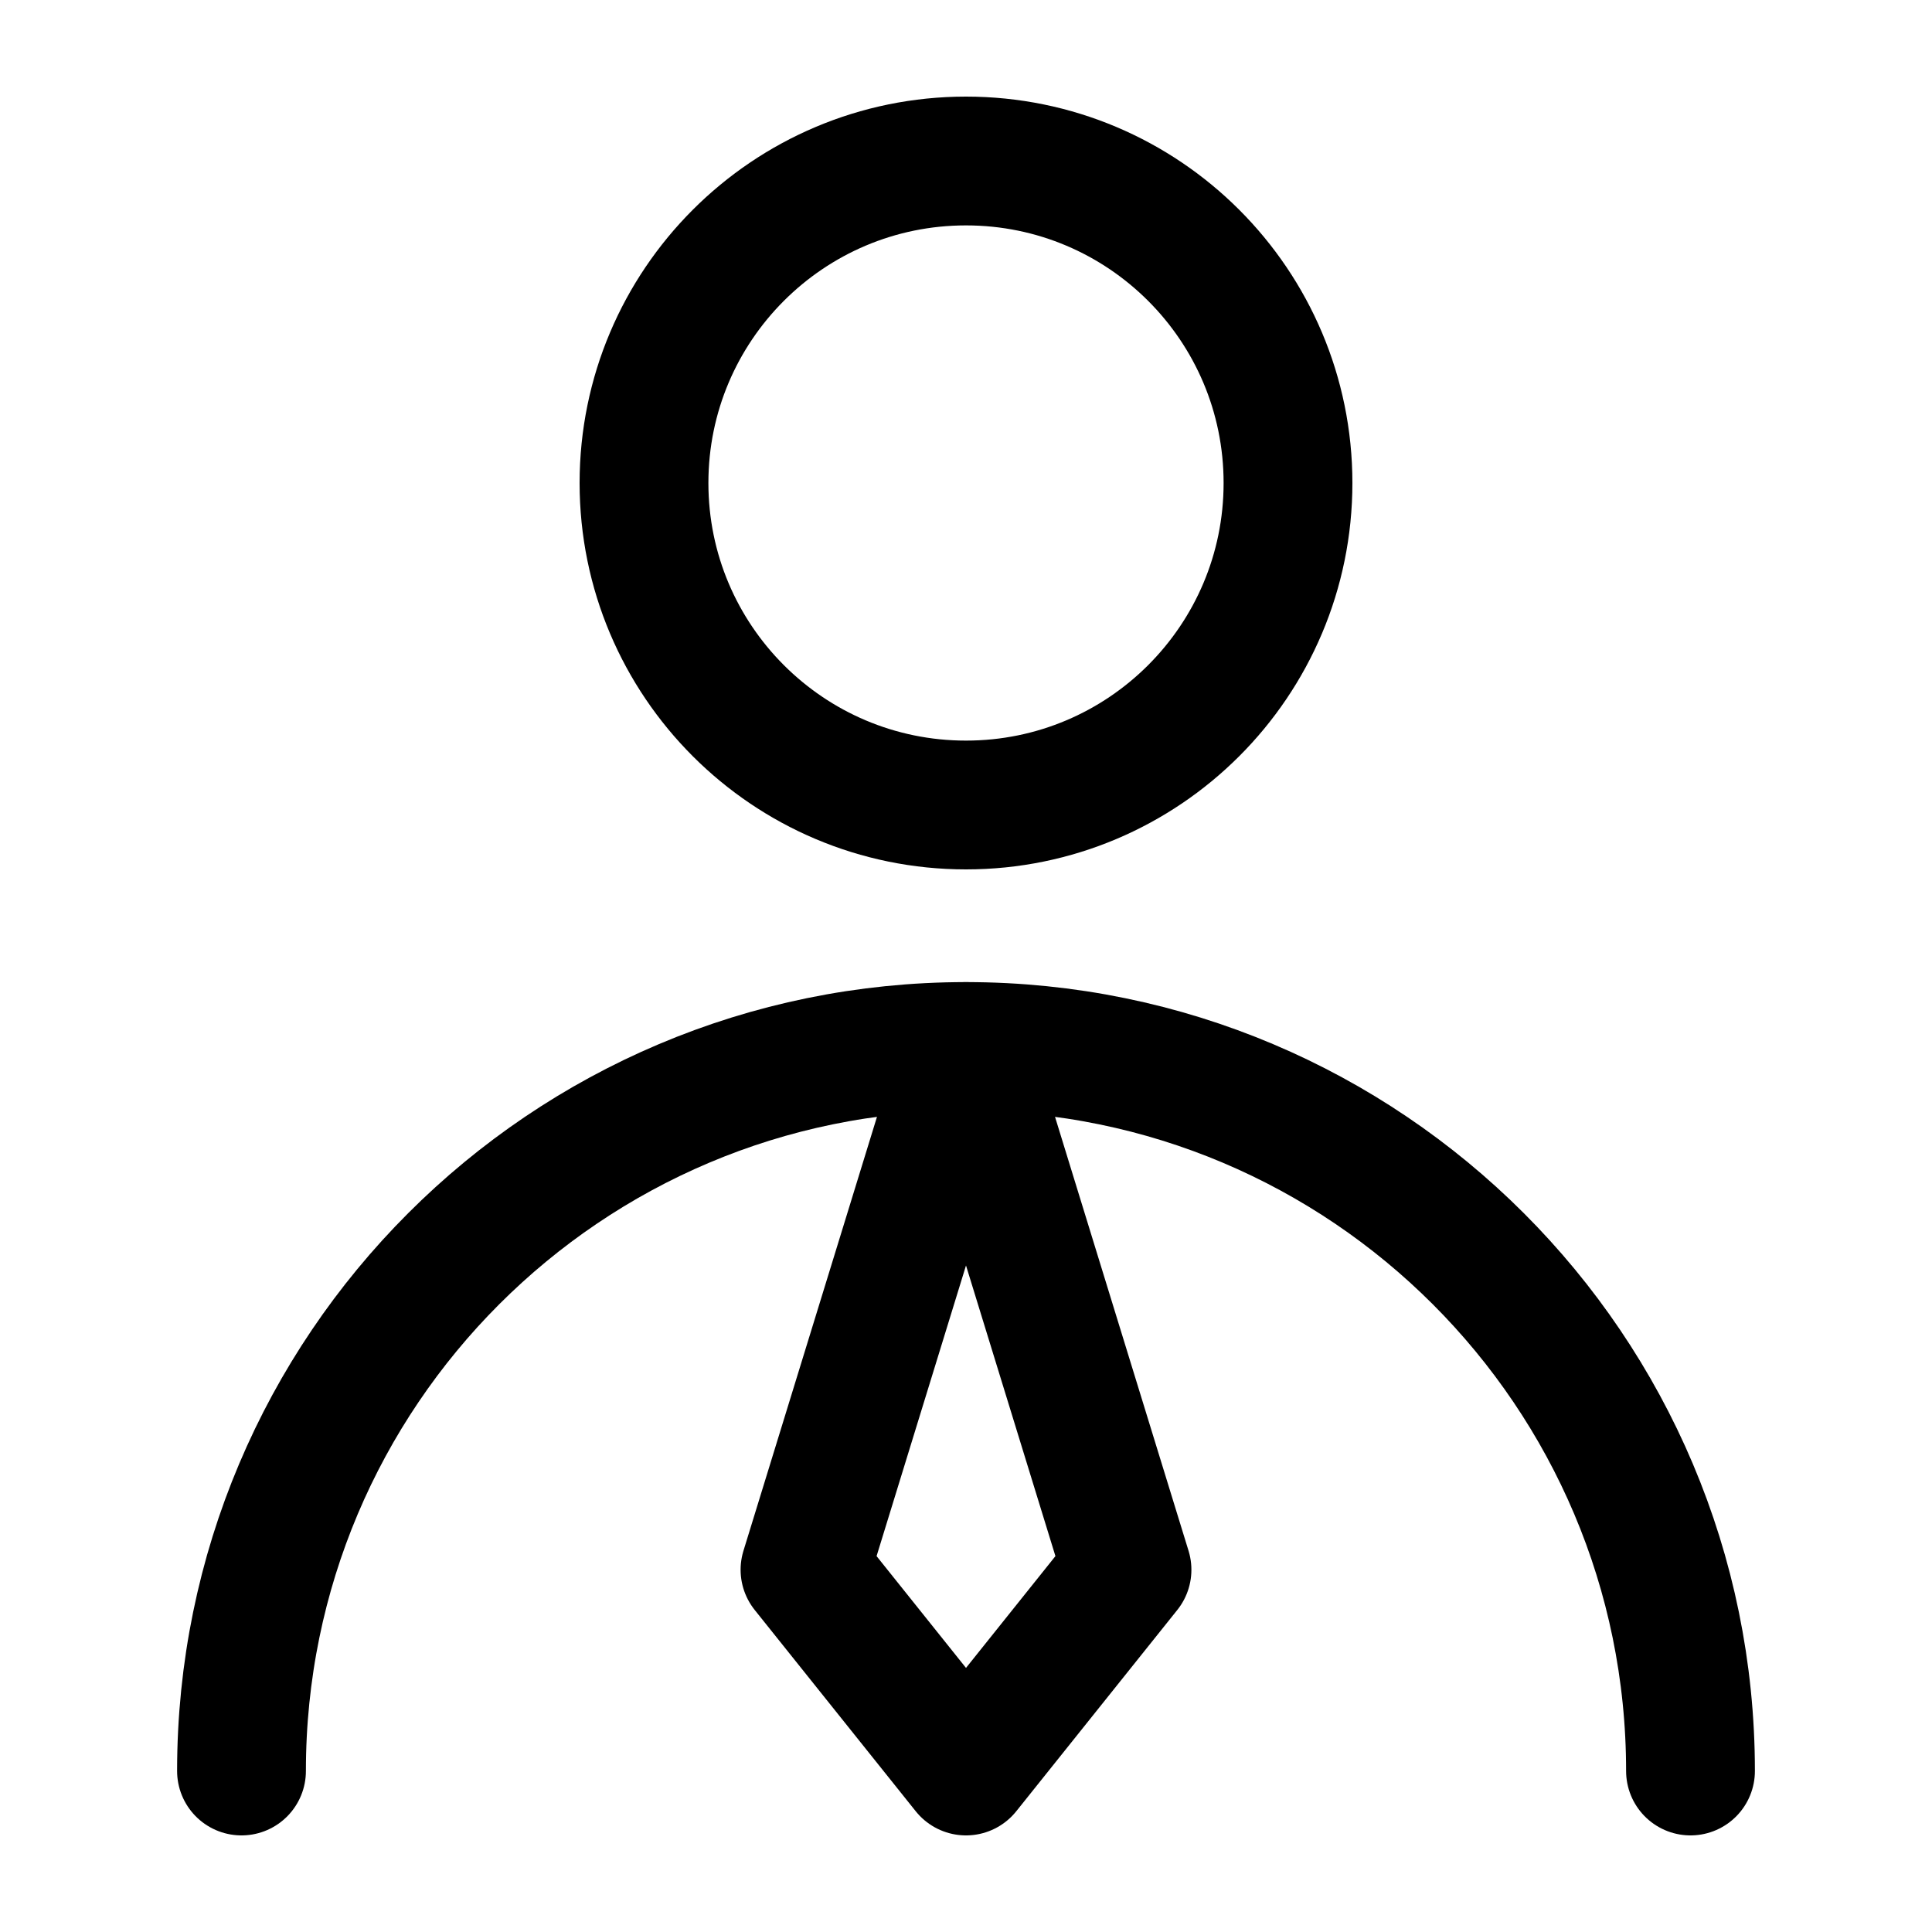
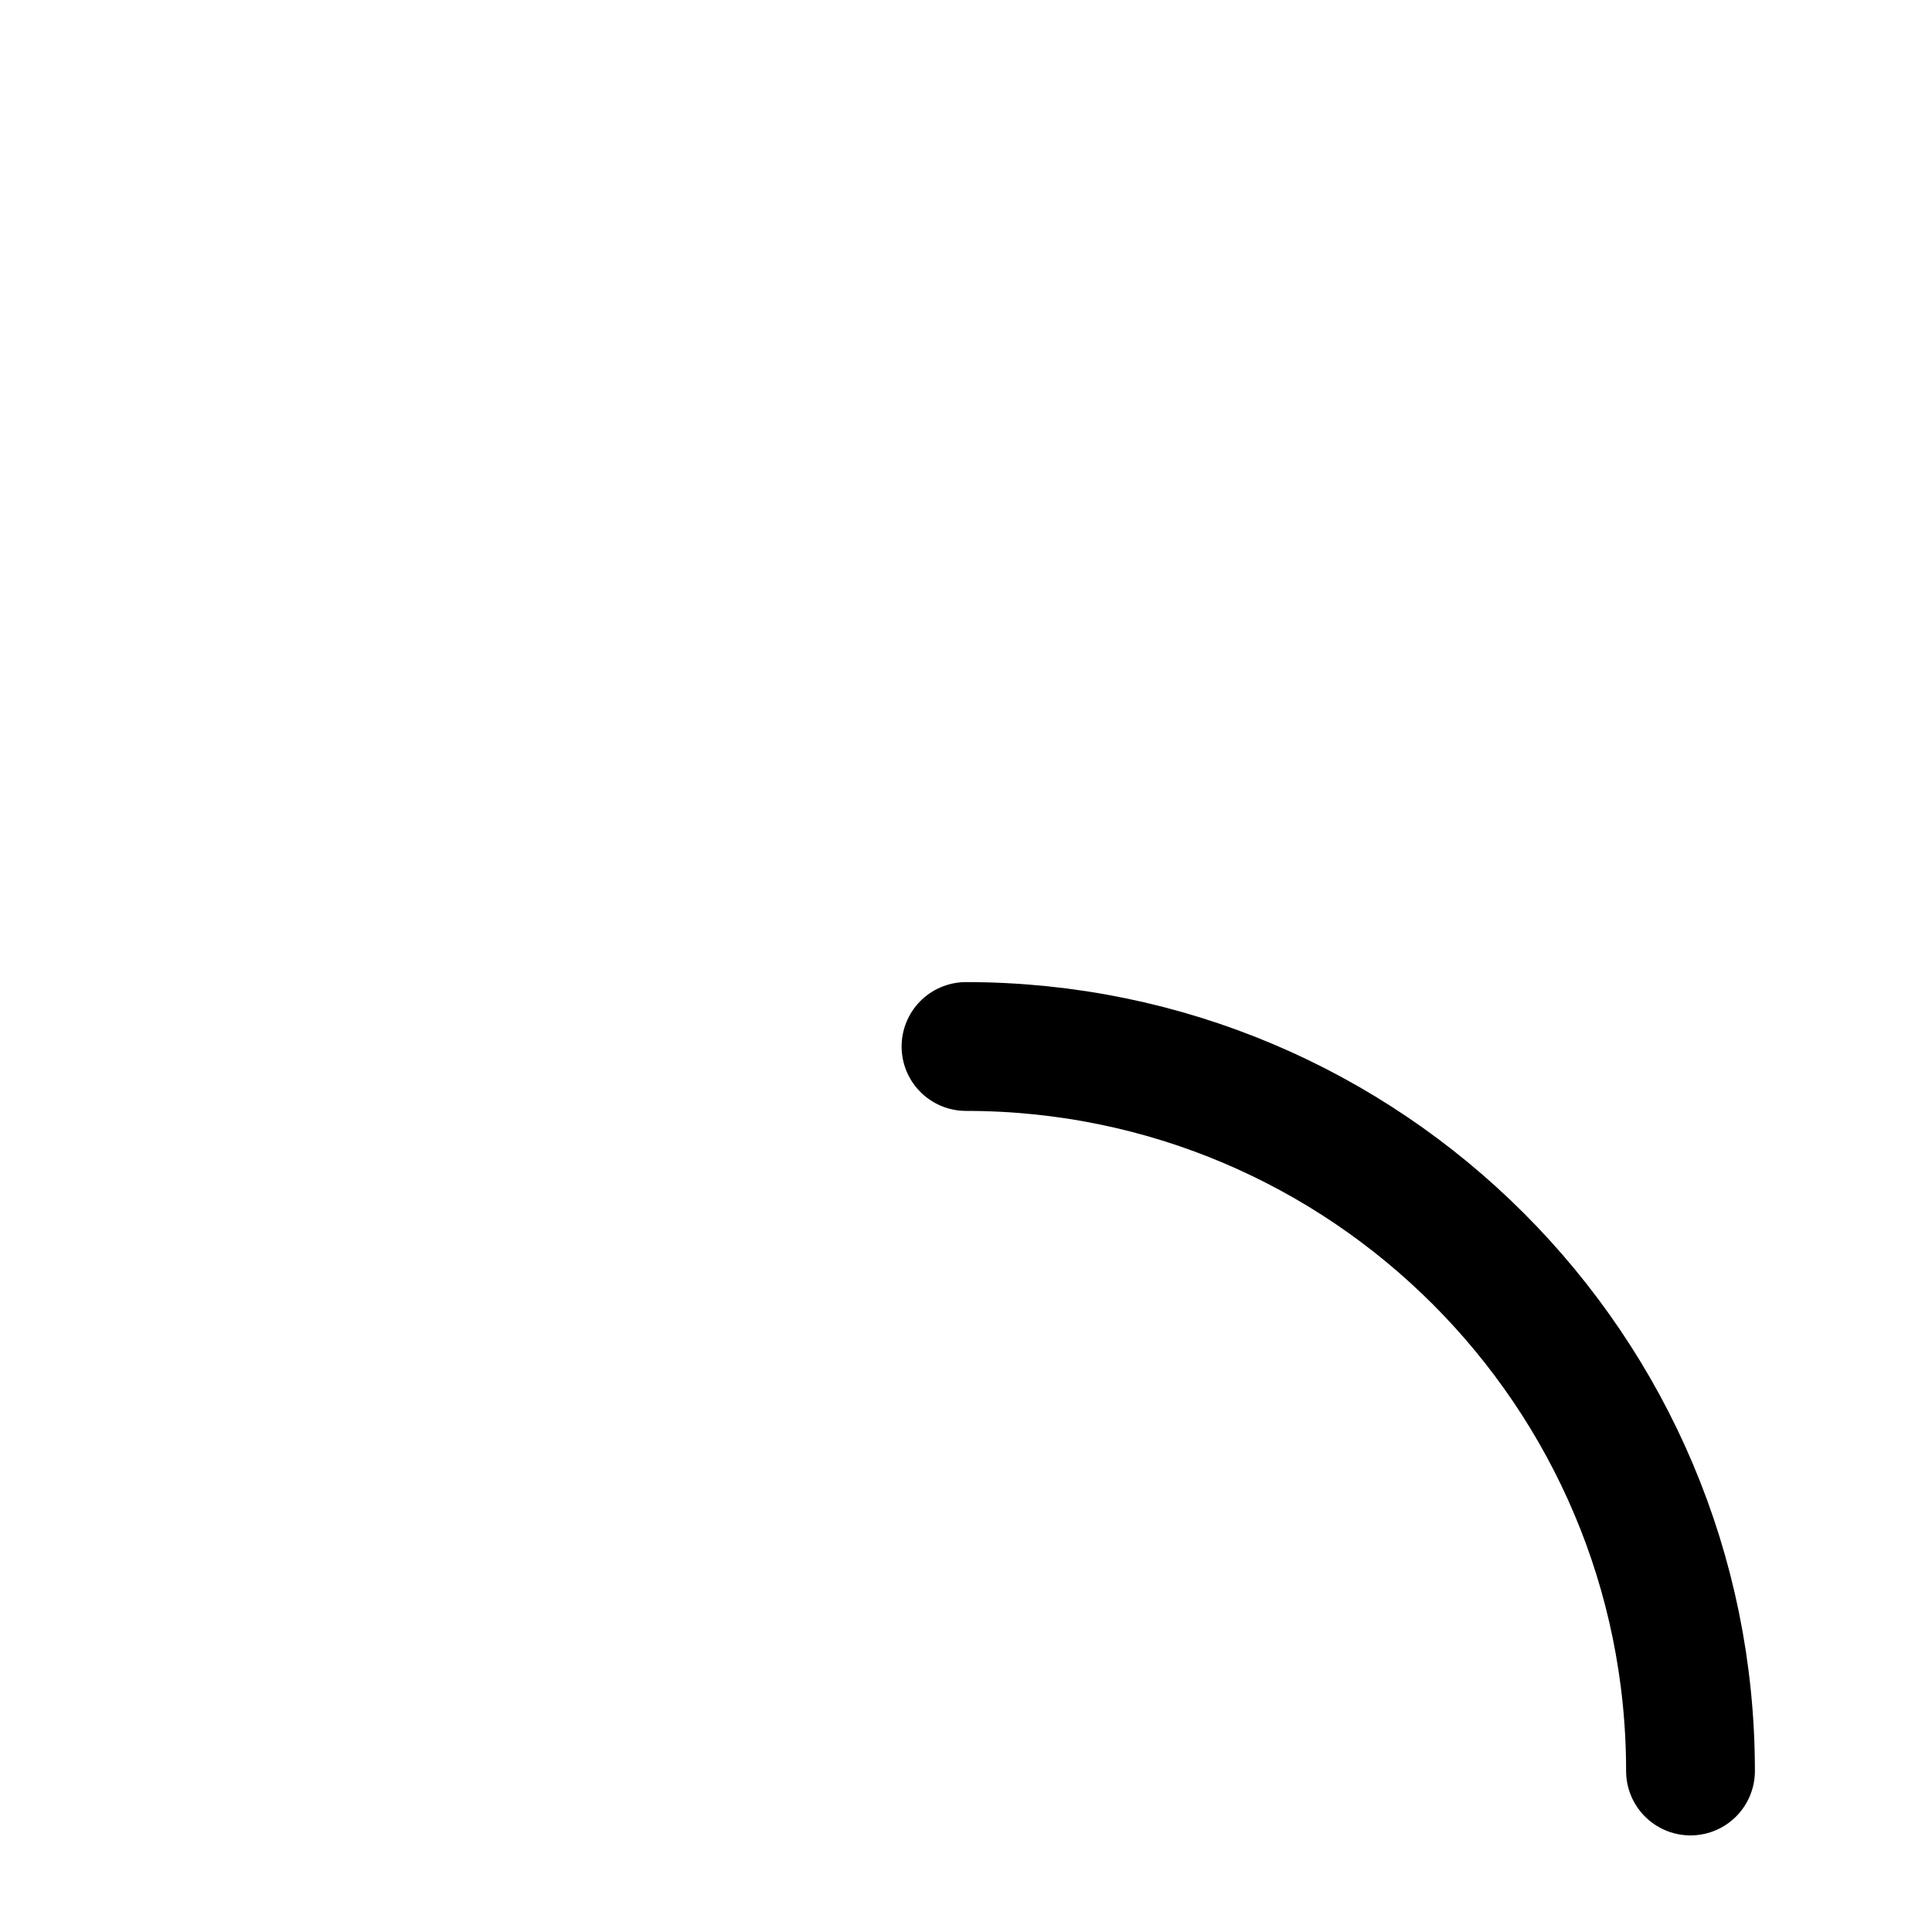
<svg xmlns="http://www.w3.org/2000/svg" width="30" height="30" viewBox="0 0 30 30" fill="none">
-   <path d="M15 12.5C17.761 12.5 20 10.261 20 7.5C20 4.739 17.761 2.5 15 2.5C12.239 2.5 10 4.739 10 7.5C10 10.261 12.239 12.5 15 12.5Z" stroke="black" stroke-width="2" stroke-linecap="round" stroke-linejoin="round" />
-   <path d="M26.25 27.5C26.25 21.287 21.213 16.25 15 16.25C8.787 16.25 3.75 21.287 3.75 27.5" stroke="black" stroke-width="2" stroke-linecap="round" stroke-linejoin="round" />
-   <path d="M15 27.5L17.5 24.375L15 16.25L12.5 24.375L15 27.5Z" stroke="black" stroke-width="2" stroke-linecap="round" stroke-linejoin="round" />
+   <path d="M26.25 27.5C26.25 21.287 21.213 16.25 15 16.25" stroke="black" stroke-width="2" stroke-linecap="round" stroke-linejoin="round" />
</svg>